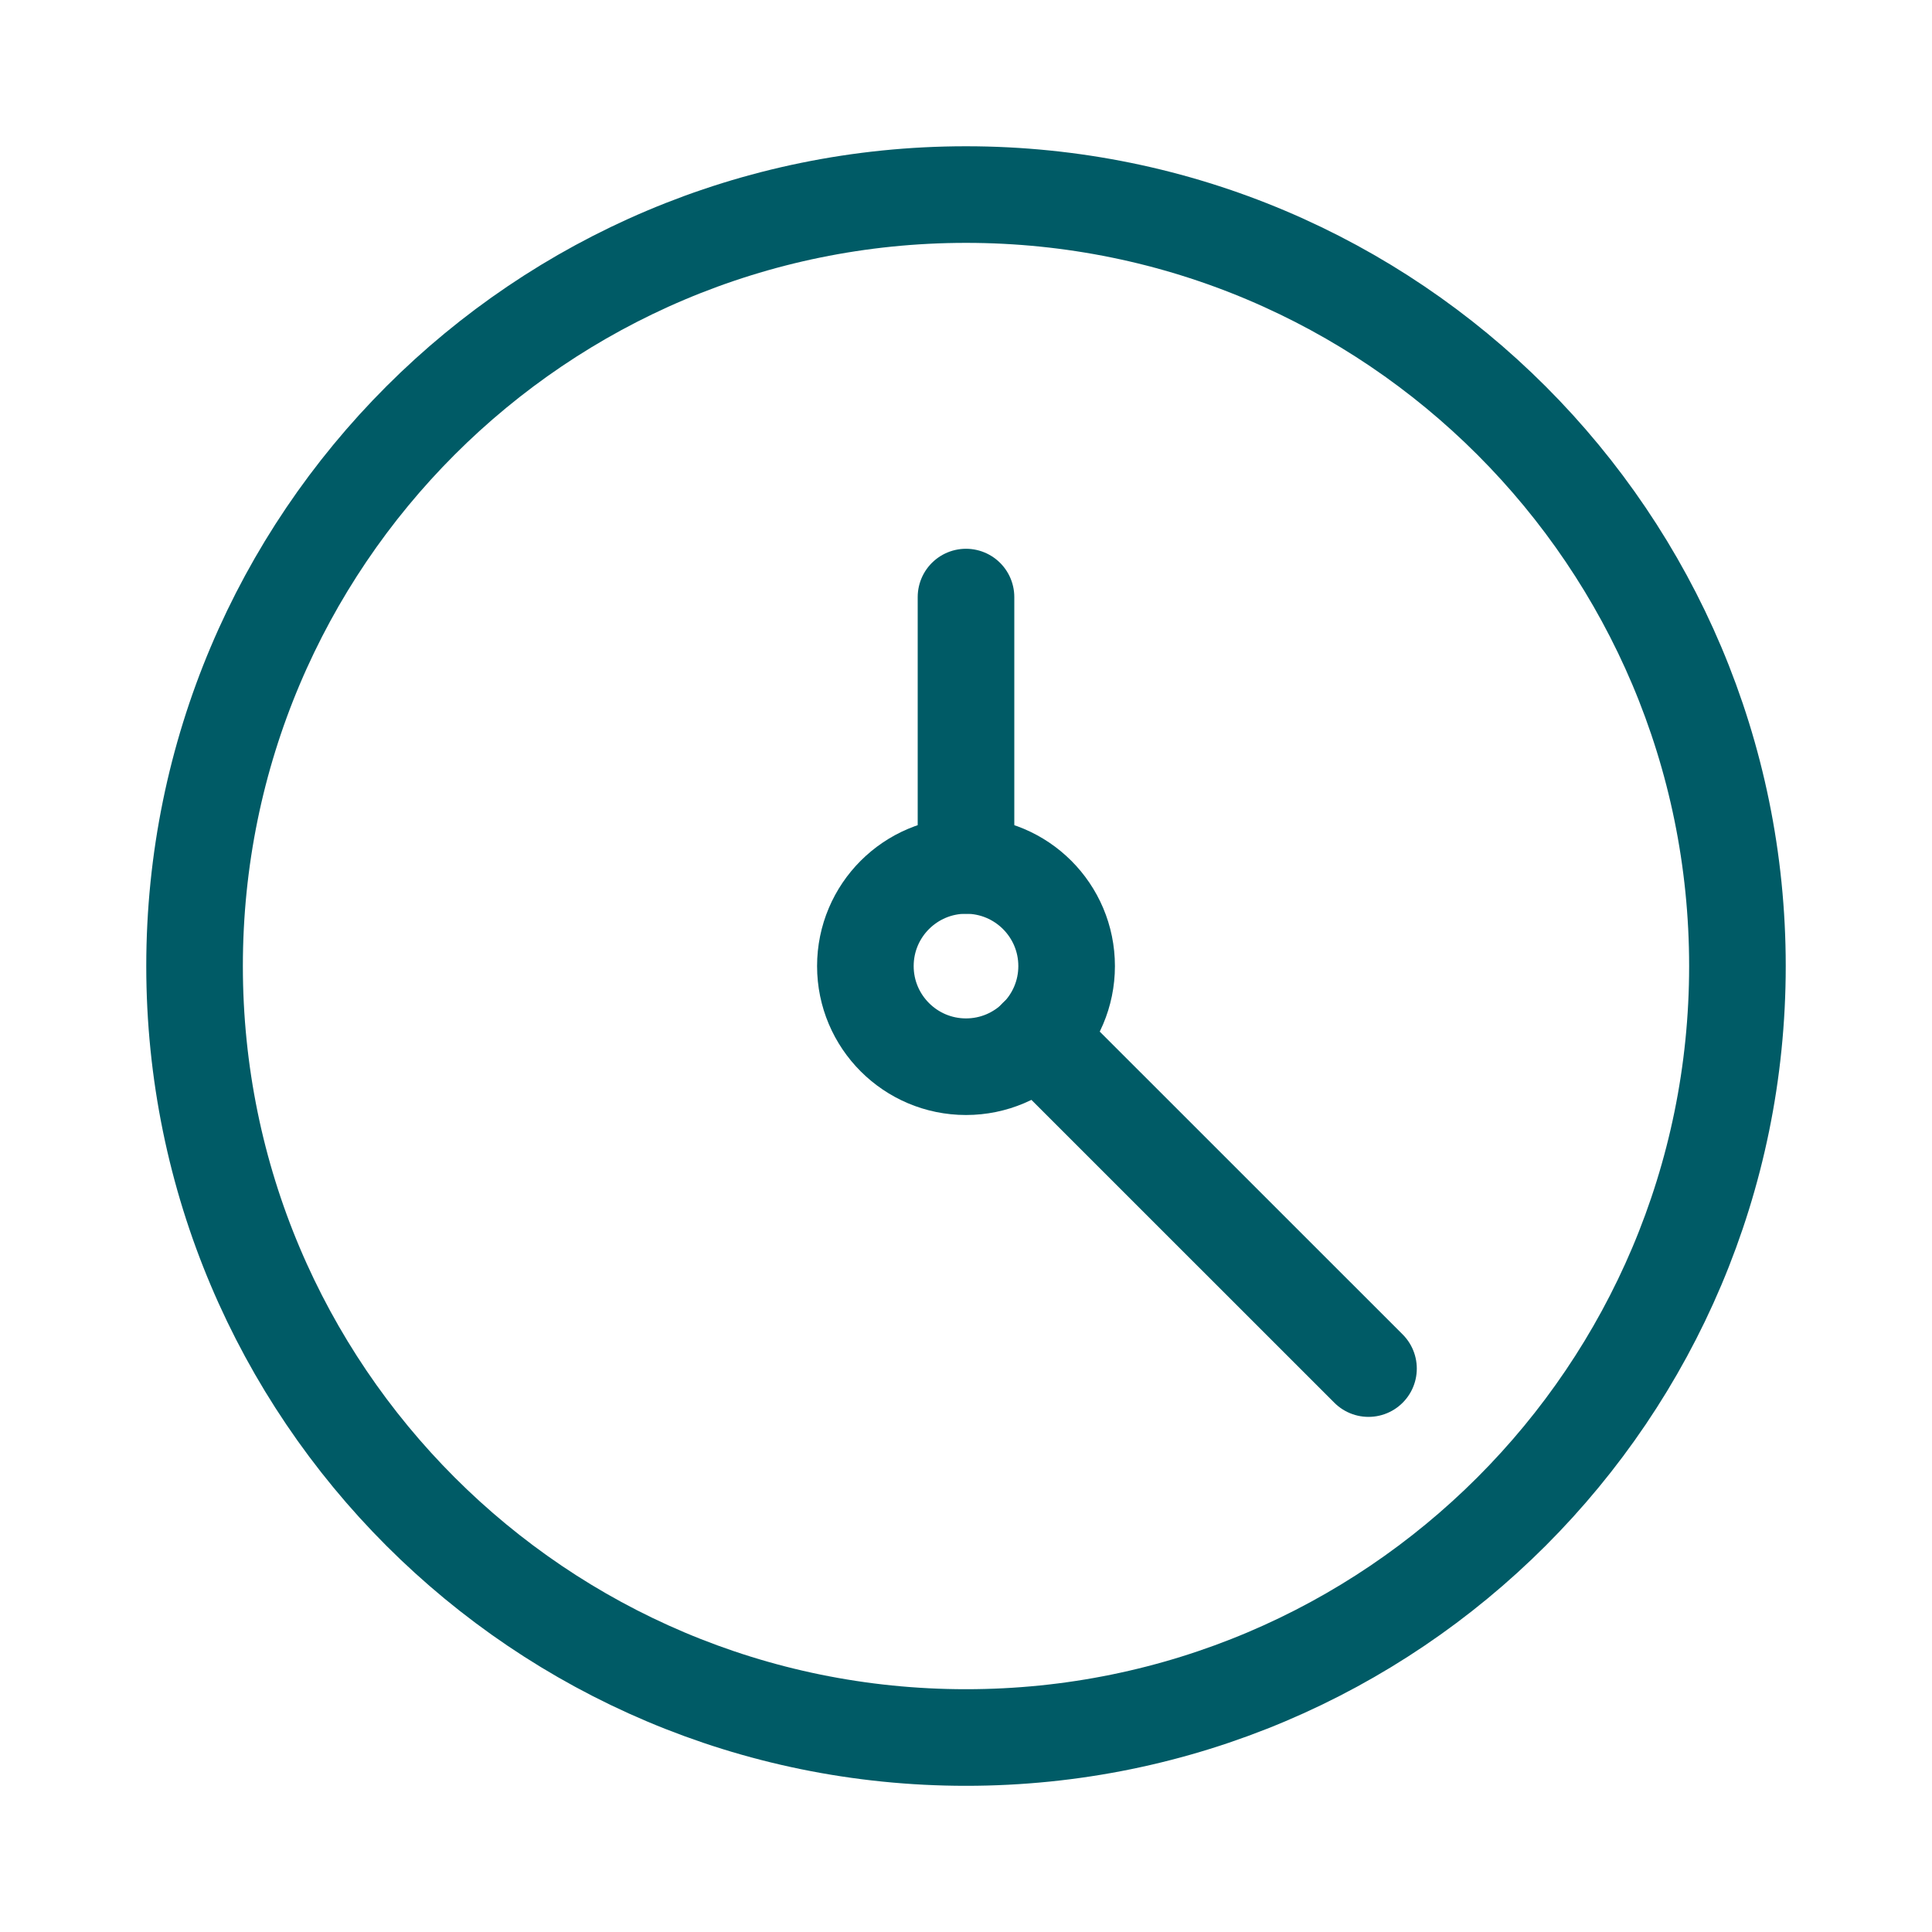
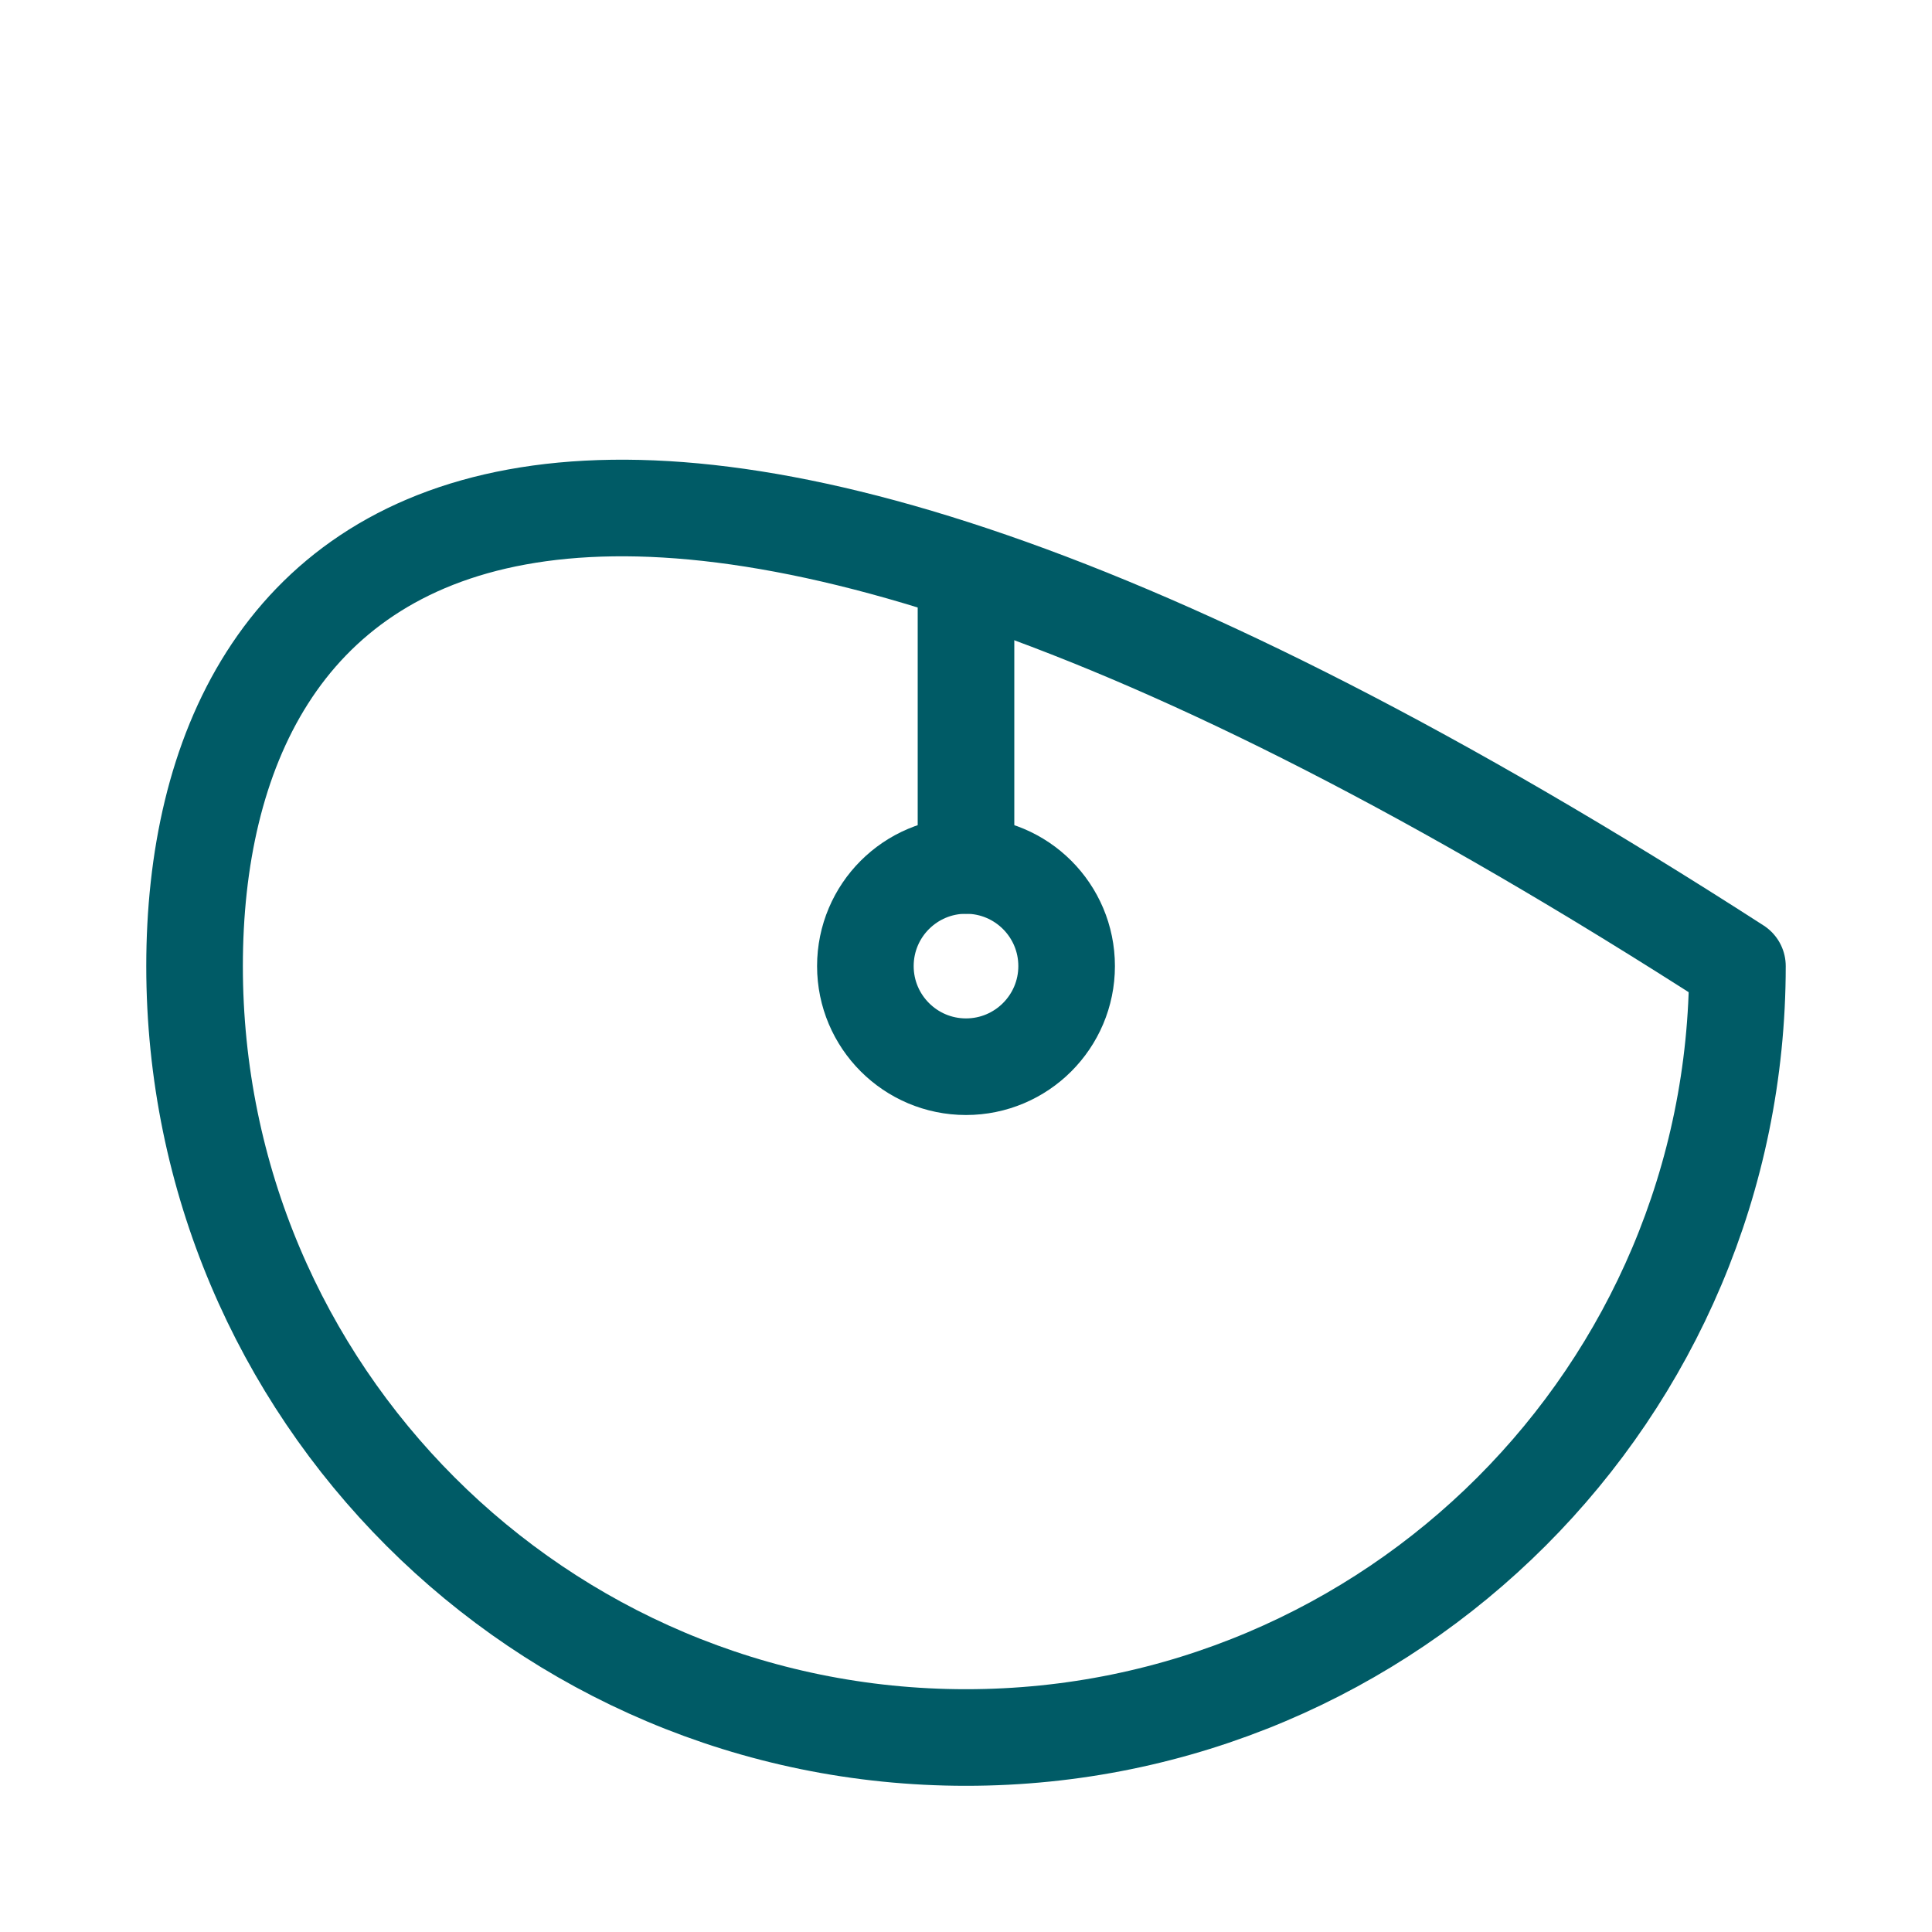
<svg xmlns="http://www.w3.org/2000/svg" width="24" height="24" viewBox="0 0 24 24" fill="none">
-   <path d="M12 21.584C17.293 21.584 21.583 17.294 21.583 12.001C21.583 6.708 17.293 2.417 12 2.417C6.707 2.417 2.417 6.708 2.417 12.001C2.417 17.294 6.707 21.584 12 21.584Z" stroke="#005B66" stroke-width="1.2" stroke-linecap="round" stroke-linejoin="round" />
-   <path d="M17 17.001L12.881 12.883" stroke="#005B66" stroke-width="1.2" stroke-linecap="round" stroke-linejoin="round" />
+   <path d="M12 21.584C17.293 21.584 21.583 17.294 21.583 12.001C6.707 2.417 2.417 6.708 2.417 12.001C2.417 17.294 6.707 21.584 12 21.584Z" stroke="#005B66" stroke-width="1.2" stroke-linecap="round" stroke-linejoin="round" />
  <path d="M12 13.251C12.69 13.251 13.25 12.691 13.25 12.001C13.25 11.31 12.69 10.751 12 10.751C11.31 10.751 10.75 11.31 10.75 12.001C10.75 12.691 11.31 13.251 12 13.251Z" stroke="#005B66" stroke-width="1.2" stroke-linecap="round" stroke-linejoin="round" />
  <path d="M12 7.417V10.751" stroke="#005B66" stroke-width="1.2" stroke-linecap="round" stroke-linejoin="round" />
</svg>